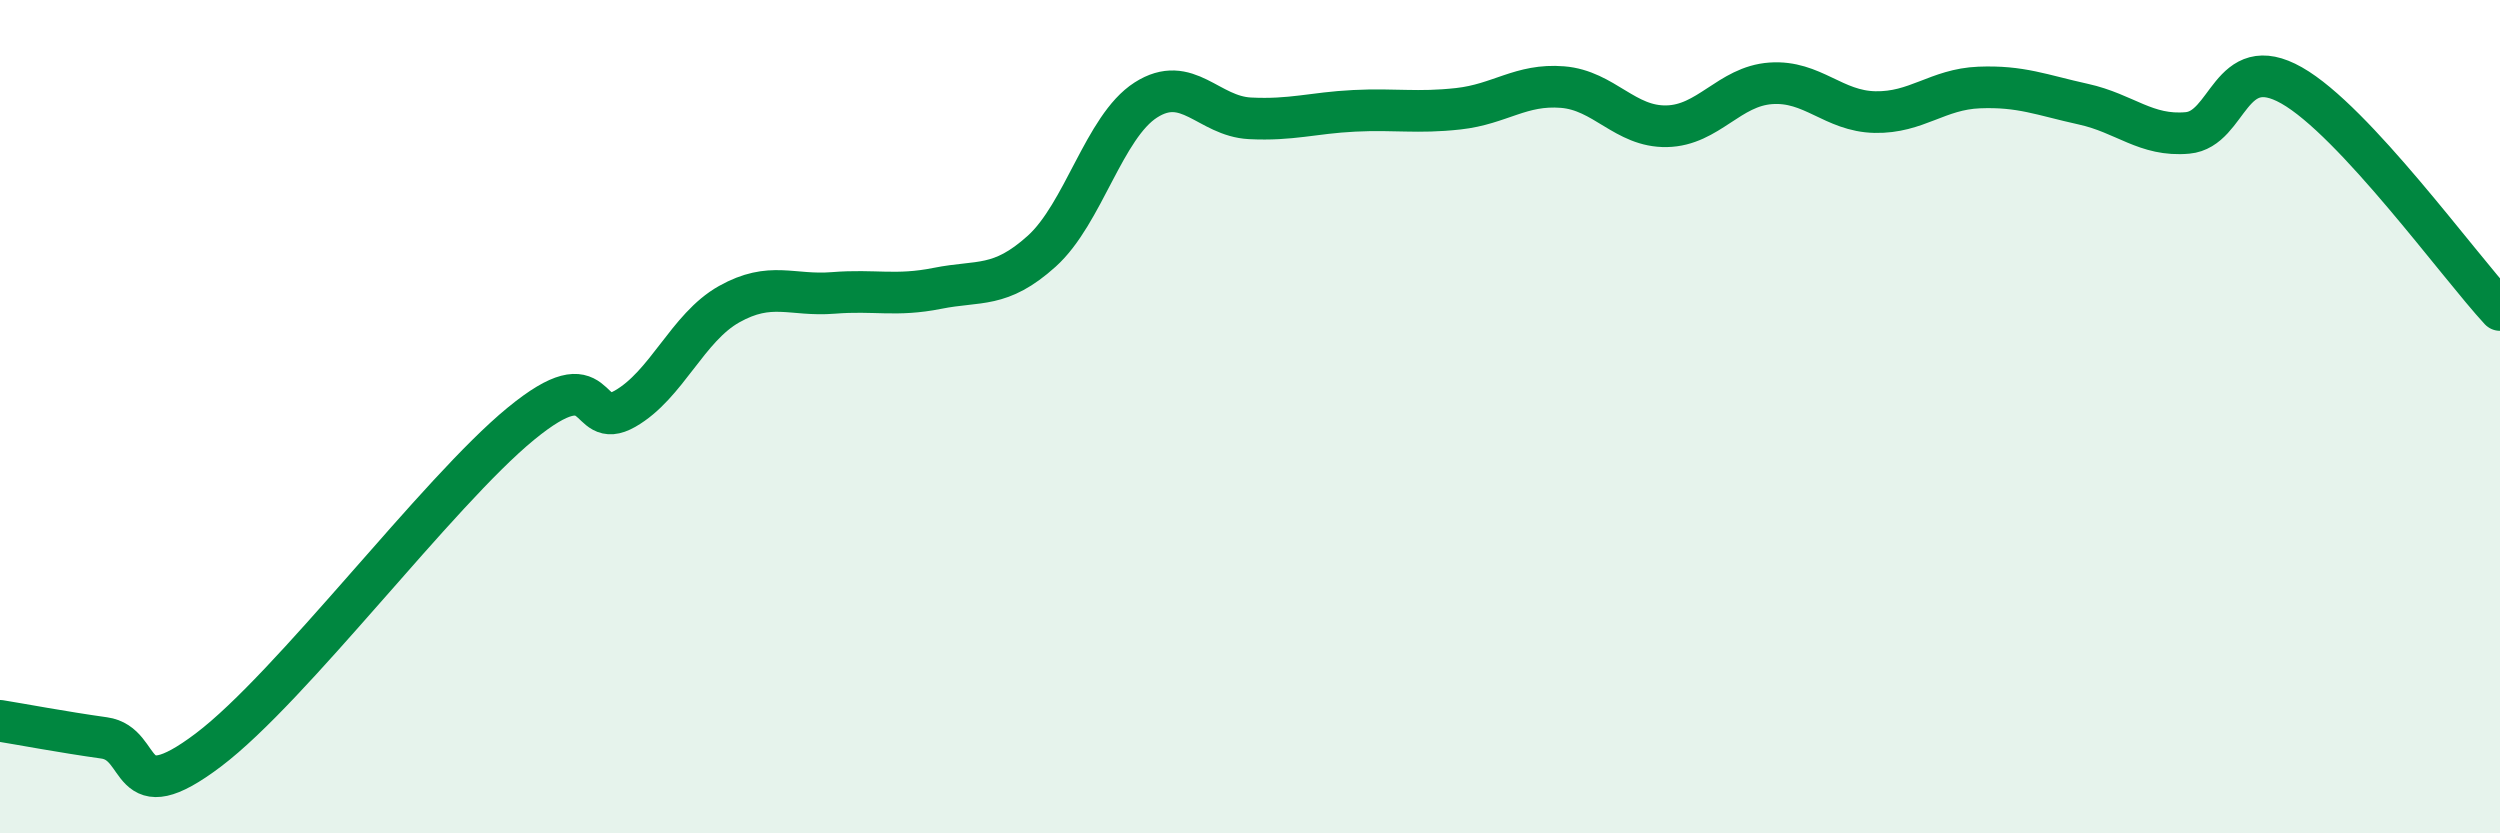
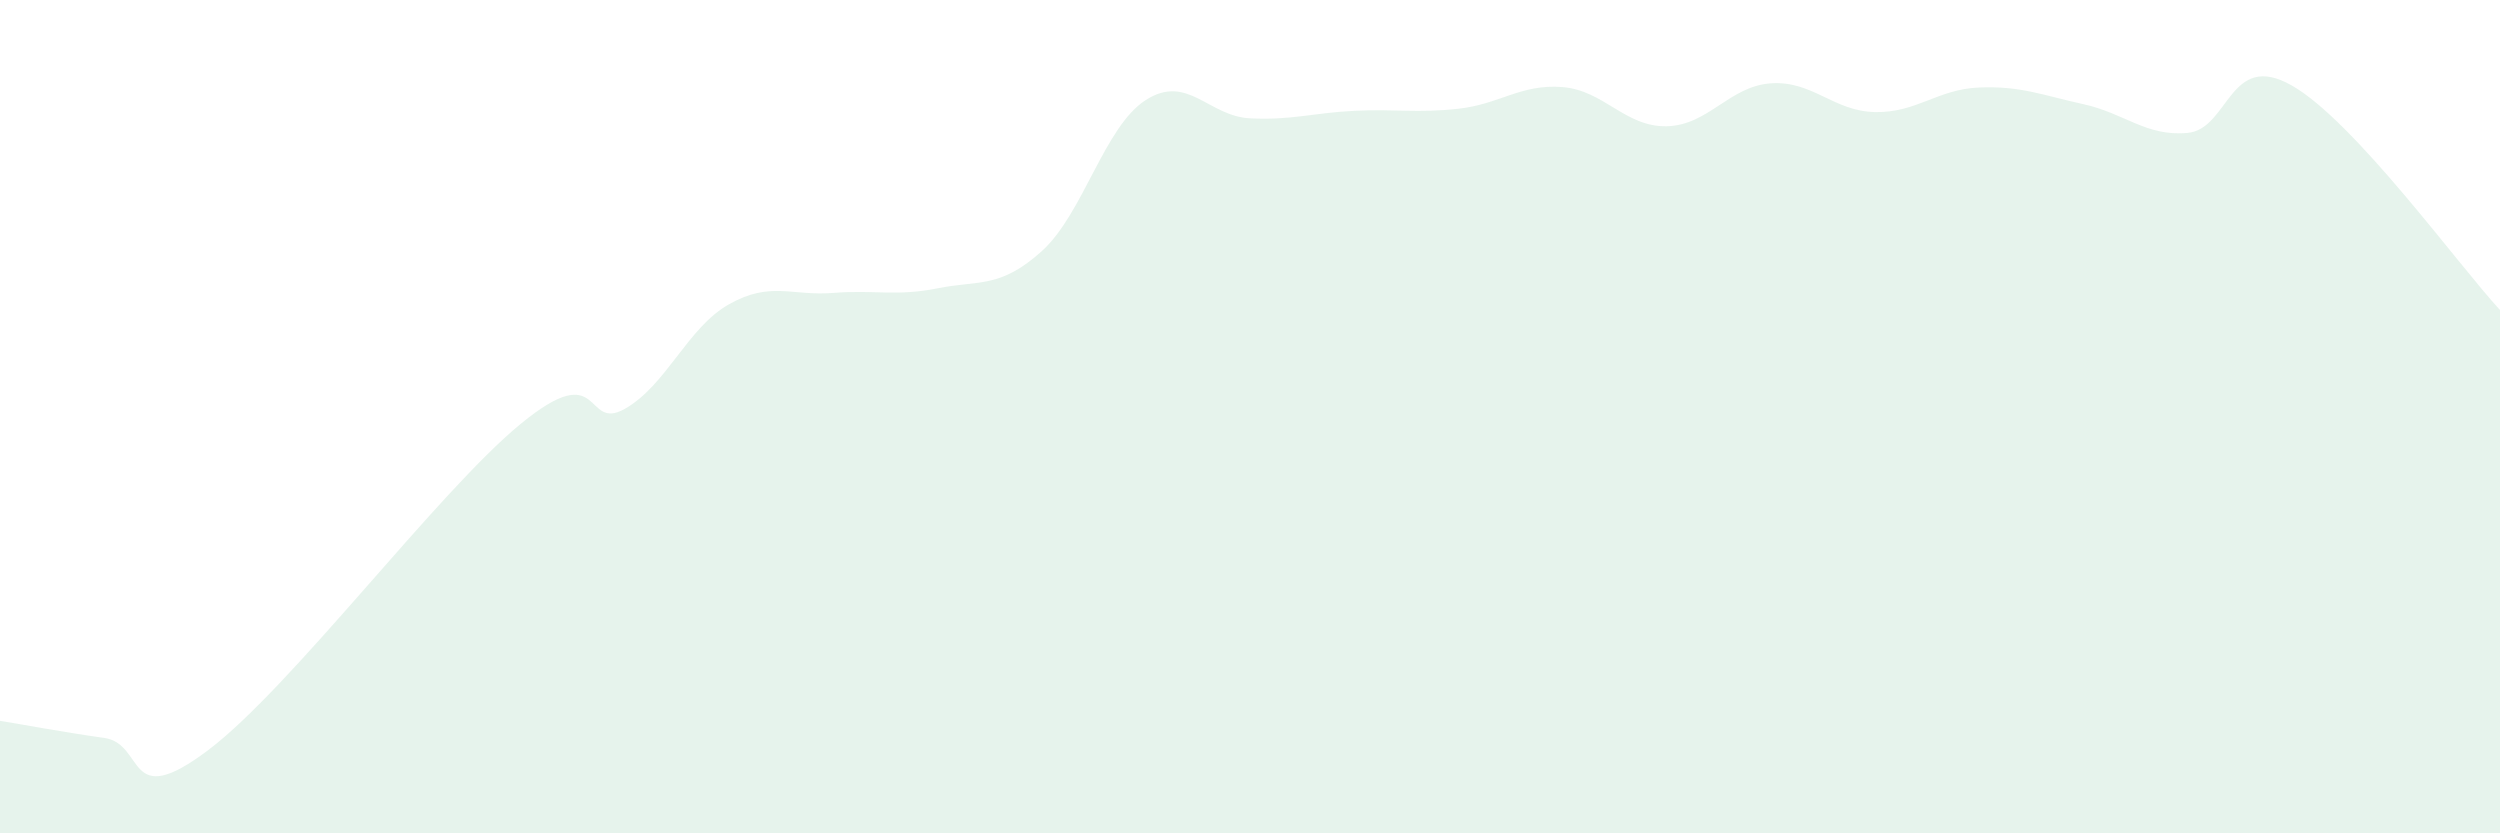
<svg xmlns="http://www.w3.org/2000/svg" width="60" height="20" viewBox="0 0 60 20">
  <path d="M 0,17.3 C 0.5,17.38 1.5,17.57 2.5,17.71 C 3.5,17.85 3,19.51 5,18 C 7,16.49 10.5,11.81 12.5,10.17 C 14.5,8.53 14,10.38 15,9.81 C 16,9.24 16.5,7.86 17.5,7.3 C 18.5,6.74 19,7.11 20,7.03 C 21,6.95 21.5,7.12 22.5,6.92 C 23.5,6.72 24,6.93 25,6.03 C 26,5.13 26.5,3.04 27.5,2.4 C 28.5,1.76 29,2.79 30,2.84 C 31,2.89 31.5,2.71 32.5,2.66 C 33.5,2.61 34,2.72 35,2.61 C 36,2.5 36.5,2.01 37.5,2.09 C 38.5,2.17 39,3.05 40,3.03 C 41,3.01 41.5,2.07 42.5,2 C 43.5,1.93 44,2.67 45,2.69 C 46,2.71 46.5,2.14 47.5,2.1 C 48.5,2.06 49,2.28 50,2.5 C 51,2.72 51.5,3.28 52.5,3.19 C 53.5,3.1 53.5,1.2 55,2.05 C 56.5,2.9 59,6.36 60,7.44L60 20L0 20Z" fill="#008740" opacity="0.1" stroke-linecap="round" stroke-linejoin="round" />
-   <path d="M 0,17.3 C 0.5,17.38 1.5,17.57 2.5,17.71 C 3.5,17.85 3,19.51 5,18 C 7,16.49 10.5,11.81 12.5,10.17 C 14.5,8.53 14,10.38 15,9.81 C 16,9.24 16.5,7.86 17.5,7.3 C 18.5,6.74 19,7.11 20,7.03 C 21,6.95 21.5,7.12 22.5,6.92 C 23.5,6.72 24,6.93 25,6.03 C 26,5.13 26.5,3.04 27.5,2.4 C 28.5,1.76 29,2.79 30,2.84 C 31,2.89 31.5,2.71 32.5,2.66 C 33.5,2.61 34,2.72 35,2.61 C 36,2.5 36.5,2.01 37.5,2.09 C 38.5,2.17 39,3.05 40,3.03 C 41,3.01 41.5,2.07 42.5,2 C 43.5,1.93 44,2.67 45,2.69 C 46,2.71 46.5,2.14 47.5,2.1 C 48.5,2.06 49,2.28 50,2.5 C 51,2.72 51.5,3.28 52.5,3.19 C 53.5,3.1 53.5,1.2 55,2.05 C 56.5,2.9 59,6.36 60,7.44" stroke="#008740" stroke-width="1" fill="none" stroke-linecap="round" stroke-linejoin="round" />
</svg>